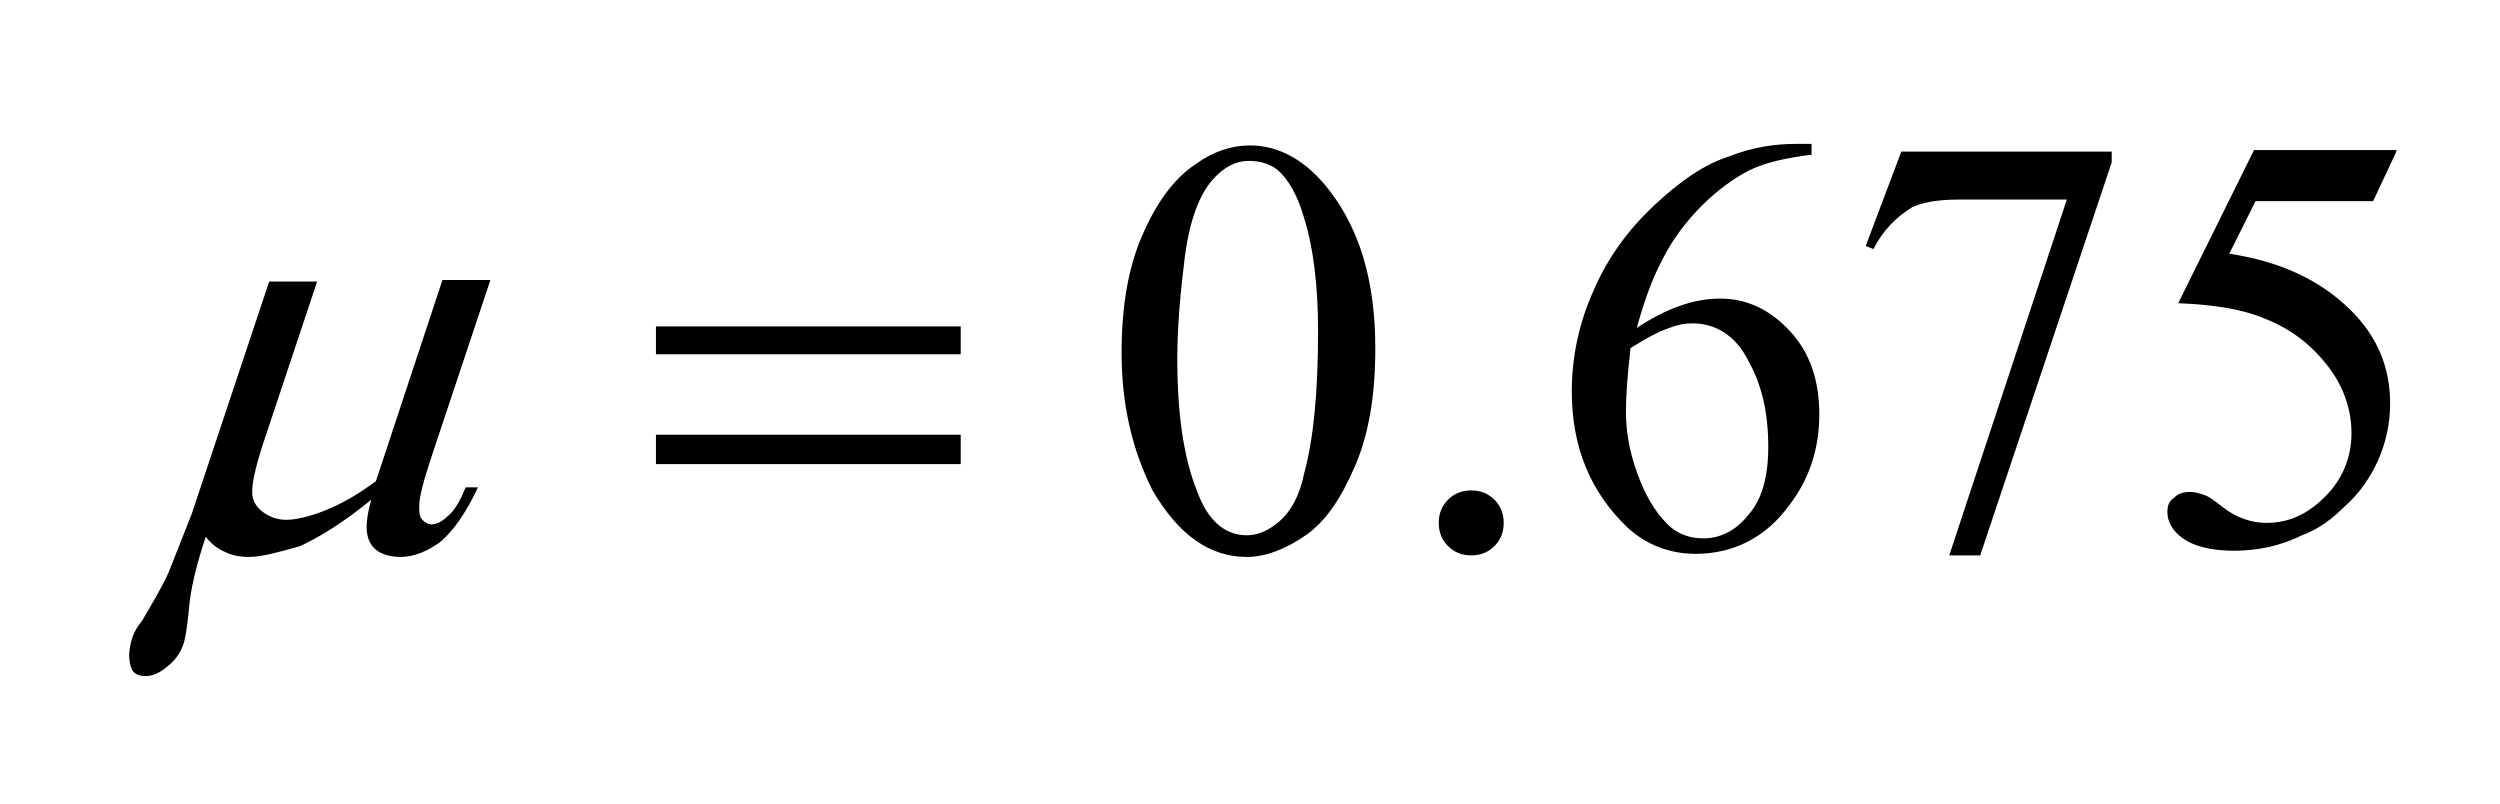
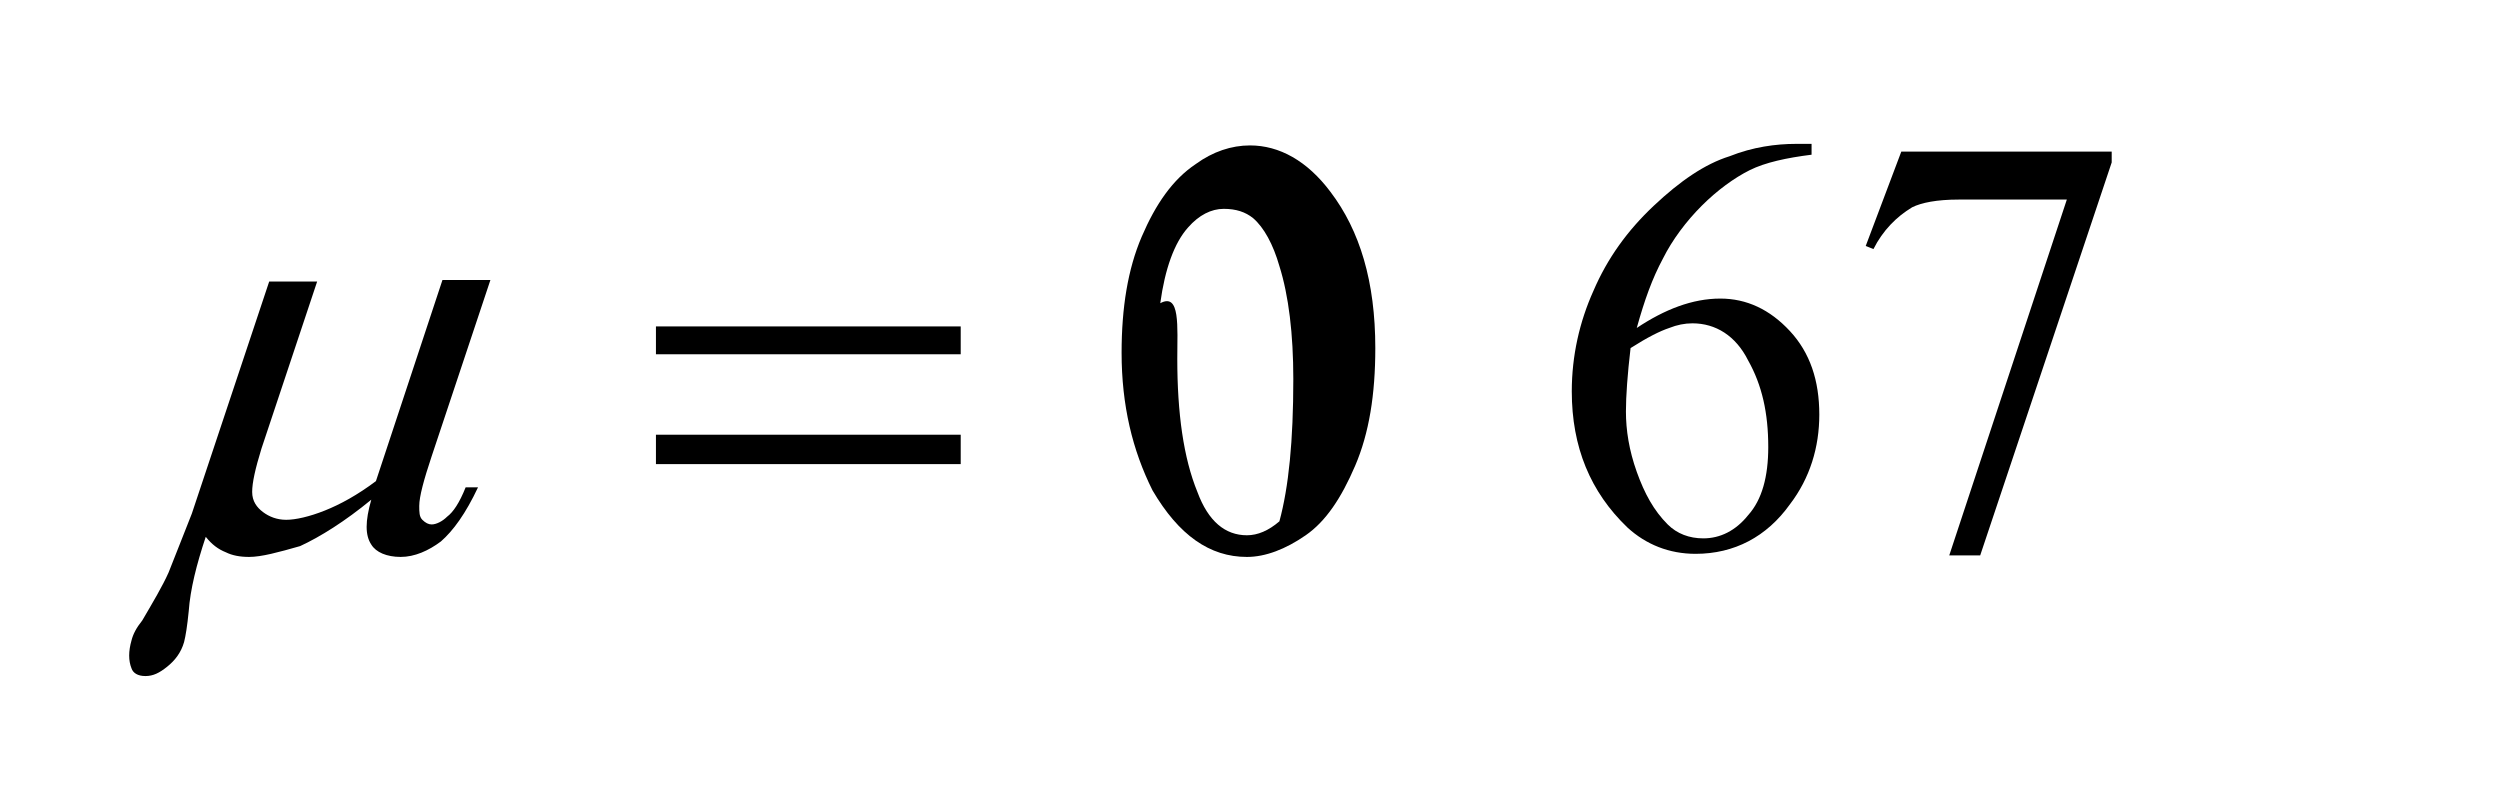
<svg xmlns="http://www.w3.org/2000/svg" xmlns:xlink="http://www.w3.org/1999/xlink" version="1.1" x="0px" y="0px" width="161.6px" height="52px" viewBox="0 0 161.6 52" style="enable-background:new 0 0 161.6 52;" xml:space="preserve">
  <style type="text/css">

	.st0{clip-path:url(#SVGID_4_);}

	.st1{clip-path:url(#SVGID_8_);}

</style>
  <defs>

</defs>
  <g>
    <g>
      <defs>
-         <rect id="SVGID_1_" y="1.4" width="160.6" height="50.6" />
-       </defs>
+         </defs>
      <clipPath id="SVGID_2_">
        <use xlink:href="#SVGID_1_" style="overflow:visible;" />
      </clipPath>
    </g>
    <g>
      <defs>
        <polygon id="SVGID_3_" points="1.8,51.5 161.6,51.5 161.6,0 1.8,0 1.8,51.5    " />
      </defs>
      <clipPath id="SVGID_4_">
        <use xlink:href="#SVGID_3_" style="overflow:visible;" />
      </clipPath>
      <g class="st0">
-         <path d="M72.5,22.8c0-2.9,0.4-5.4,1.3-7.5c0.9-2.1,2-3.7,3.5-4.7c1.1-0.8,2.3-1.2,3.5-1.2c1.9,0,3.7,1,5.2,3      c1.9,2.5,2.9,5.8,2.9,10.1c0,3-0.4,5.5-1.3,7.6s-1.9,3.6-3.2,4.5c-1.3,0.9-2.6,1.4-3.8,1.4c-2.4,0-4.4-1.4-6.1-4.3      C73.2,29.1,72.5,26.2,72.5,22.8z M76.1,23.2c0,3.5,0.4,6.4,1.3,8.6c0.7,1.9,1.8,2.8,3.2,2.8c0.7,0,1.4-0.3,2.1-0.9      c0.7-0.6,1.3-1.6,1.6-3.1c0.6-2.2,0.9-5.2,0.9-9.2c0-2.9-0.3-5.4-0.9-7.3c-0.4-1.4-1-2.5-1.7-3.1c-0.5-0.4-1.1-0.6-1.9-0.6      c-0.8,0-1.6,0.4-2.3,1.2c-0.9,1-1.5,2.7-1.8,4.9C76.3,18.9,76.1,21.1,76.1,23.2z" />
-         <path d="M95.1,31.7c0.6,0,1.1,0.2,1.5,0.6c0.4,0.4,0.6,0.9,0.6,1.5c0,0.6-0.2,1.1-0.6,1.5s-0.9,0.6-1.5,0.6      c-0.6,0-1.1-0.2-1.5-0.6S93,34.4,93,33.8c0-0.6,0.2-1.1,0.6-1.5C94,31.9,94.5,31.7,95.1,31.7z" />
+         <path d="M72.5,22.8c0-2.9,0.4-5.4,1.3-7.5c0.9-2.1,2-3.7,3.5-4.7c1.1-0.8,2.3-1.2,3.5-1.2c1.9,0,3.7,1,5.2,3      c1.9,2.5,2.9,5.8,2.9,10.1c0,3-0.4,5.5-1.3,7.6s-1.9,3.6-3.2,4.5c-1.3,0.9-2.6,1.4-3.8,1.4c-2.4,0-4.4-1.4-6.1-4.3      C73.2,29.1,72.5,26.2,72.5,22.8z M76.1,23.2c0,3.5,0.4,6.4,1.3,8.6c0.7,1.9,1.8,2.8,3.2,2.8c0.7,0,1.4-0.3,2.1-0.9      c0.6-2.2,0.9-5.2,0.9-9.2c0-2.9-0.3-5.4-0.9-7.3c-0.4-1.4-1-2.5-1.7-3.1c-0.5-0.4-1.1-0.6-1.9-0.6      c-0.8,0-1.6,0.4-2.3,1.2c-0.9,1-1.5,2.7-1.8,4.9C76.3,18.9,76.1,21.1,76.1,23.2z" />
        <path d="M117.1,9.3V10c-1.6,0.2-3,0.5-4,1c-1,0.5-2.1,1.3-3.1,2.3c-1,1-1.9,2.2-2.5,3.4c-0.7,1.3-1.2,2.7-1.7,4.5      c1.8-1.2,3.6-1.9,5.4-1.9c1.7,0,3.2,0.7,4.5,2.1c1.3,1.4,1.9,3.2,1.9,5.4c0,2.1-0.6,4.1-1.9,5.8c-1.5,2.1-3.6,3.2-6.1,3.2      c-1.7,0-3.2-0.6-4.4-1.7c-2.4-2.3-3.6-5.2-3.6-8.8c0-2.3,0.5-4.5,1.4-6.5c0.9-2.1,2.2-3.9,3.9-5.5c1.7-1.6,3.3-2.7,4.9-3.2      c1.5-0.6,3-0.8,4.3-0.8H117.1z M105.4,22.5c-0.2,1.7-0.3,3.1-0.3,4.1c0,1.2,0.2,2.5,0.7,3.9s1.1,2.5,2,3.4      c0.6,0.6,1.4,0.9,2.3,0.9c1.1,0,2.1-0.5,2.9-1.5c0.9-1,1.3-2.5,1.3-4.4c0-2.2-0.4-4-1.3-5.6c-0.8-1.6-2.1-2.4-3.6-2.4      c-0.5,0-1,0.1-1.5,0.3C107.3,21.4,106.5,21.8,105.4,22.5z" />
        <path d="M122.9,9.8h13.6v0.7L128,35.9H126l7.6-23h-7c-1.4,0-2.4,0.2-3,0.5c-1,0.6-1.9,1.5-2.5,2.7l-0.5-0.2L122.9,9.8z" />
-         <path d="M154.9,9.8l-1.5,3.2h-7.6l-1.7,3.4c3.3,0.5,5.9,1.7,7.9,3.7c1.7,1.7,2.5,3.7,2.5,6c0,1.3-0.3,2.6-0.8,3.7      c-0.5,1.1-1.2,2.1-2.1,2.9c-0.8,0.8-1.7,1.5-2.8,1.9c-1.4,0.7-2.9,1-4.4,1c-1.5,0-2.6-0.3-3.3-0.8c-0.7-0.5-1-1.1-1-1.7      c0-0.4,0.1-0.7,0.4-0.9c0.3-0.3,0.6-0.4,1.1-0.4c0.3,0,0.6,0.1,0.9,0.2s0.7,0.4,1.2,0.8c0.9,0.7,1.9,1,2.8,1      c1.5,0,2.7-0.6,3.8-1.7c1.1-1.1,1.7-2.5,1.7-4.1c0-1.5-0.5-3-1.5-4.3c-1-1.3-2.3-2.4-4.1-3.1c-1.4-0.6-3.2-0.9-5.6-1l4.9-9.9      H154.9z" />
      </g>
      <g class="st0">
        <path d="M31.7,18.1l-3.8,11.4c-0.5,1.5-0.8,2.6-0.8,3.2c0,0.4,0,0.7,0.2,0.9c0.2,0.2,0.4,0.3,0.6,0.3c0.3,0,0.7-0.2,1-0.5      c0.4-0.3,0.8-0.9,1.2-1.9h0.8c-0.8,1.7-1.6,2.8-2.4,3.5c-0.8,0.6-1.7,1-2.6,1c-0.9,0-1.6-0.3-1.9-0.8c-0.4-0.6-0.4-1.5,0-2.9      c-1.7,1.4-3.3,2.4-4.6,3C18,35.7,16.9,36,16.1,36c-0.6,0-1.1-0.1-1.5-0.3c-0.5-0.2-0.9-0.5-1.3-1c-0.6,1.8-1,3.4-1.1,4.8      c-0.1,1-0.2,1.6-0.3,2c-0.2,0.7-0.6,1.2-1.1,1.6c-0.5,0.4-0.9,0.6-1.4,0.6c-0.5,0-0.8-0.2-0.9-0.5c-0.2-0.5-0.2-1.1,0-1.8      c0.1-0.4,0.3-0.8,0.7-1.3c0.7-1.2,1.3-2.2,1.7-3.1c0.6-1.5,1.1-2.8,1.5-3.8l5-15h3.1L16.9,29c-0.4,1.3-0.6,2.2-0.6,2.8      c0,0.6,0.3,1,0.7,1.3c0.4,0.3,0.9,0.5,1.5,0.5c0.6,0,1.5-0.2,2.5-0.6s2.1-1,3.3-1.9l4.3-13H31.7z" />
      </g>
      <g class="st0">
        <path d="M42.4,21.1h19.7v1.8H42.4V21.1z M42.4,28.1h19.7V30H42.4V28.1z" />
      </g>
    </g>
  </g>
</svg>